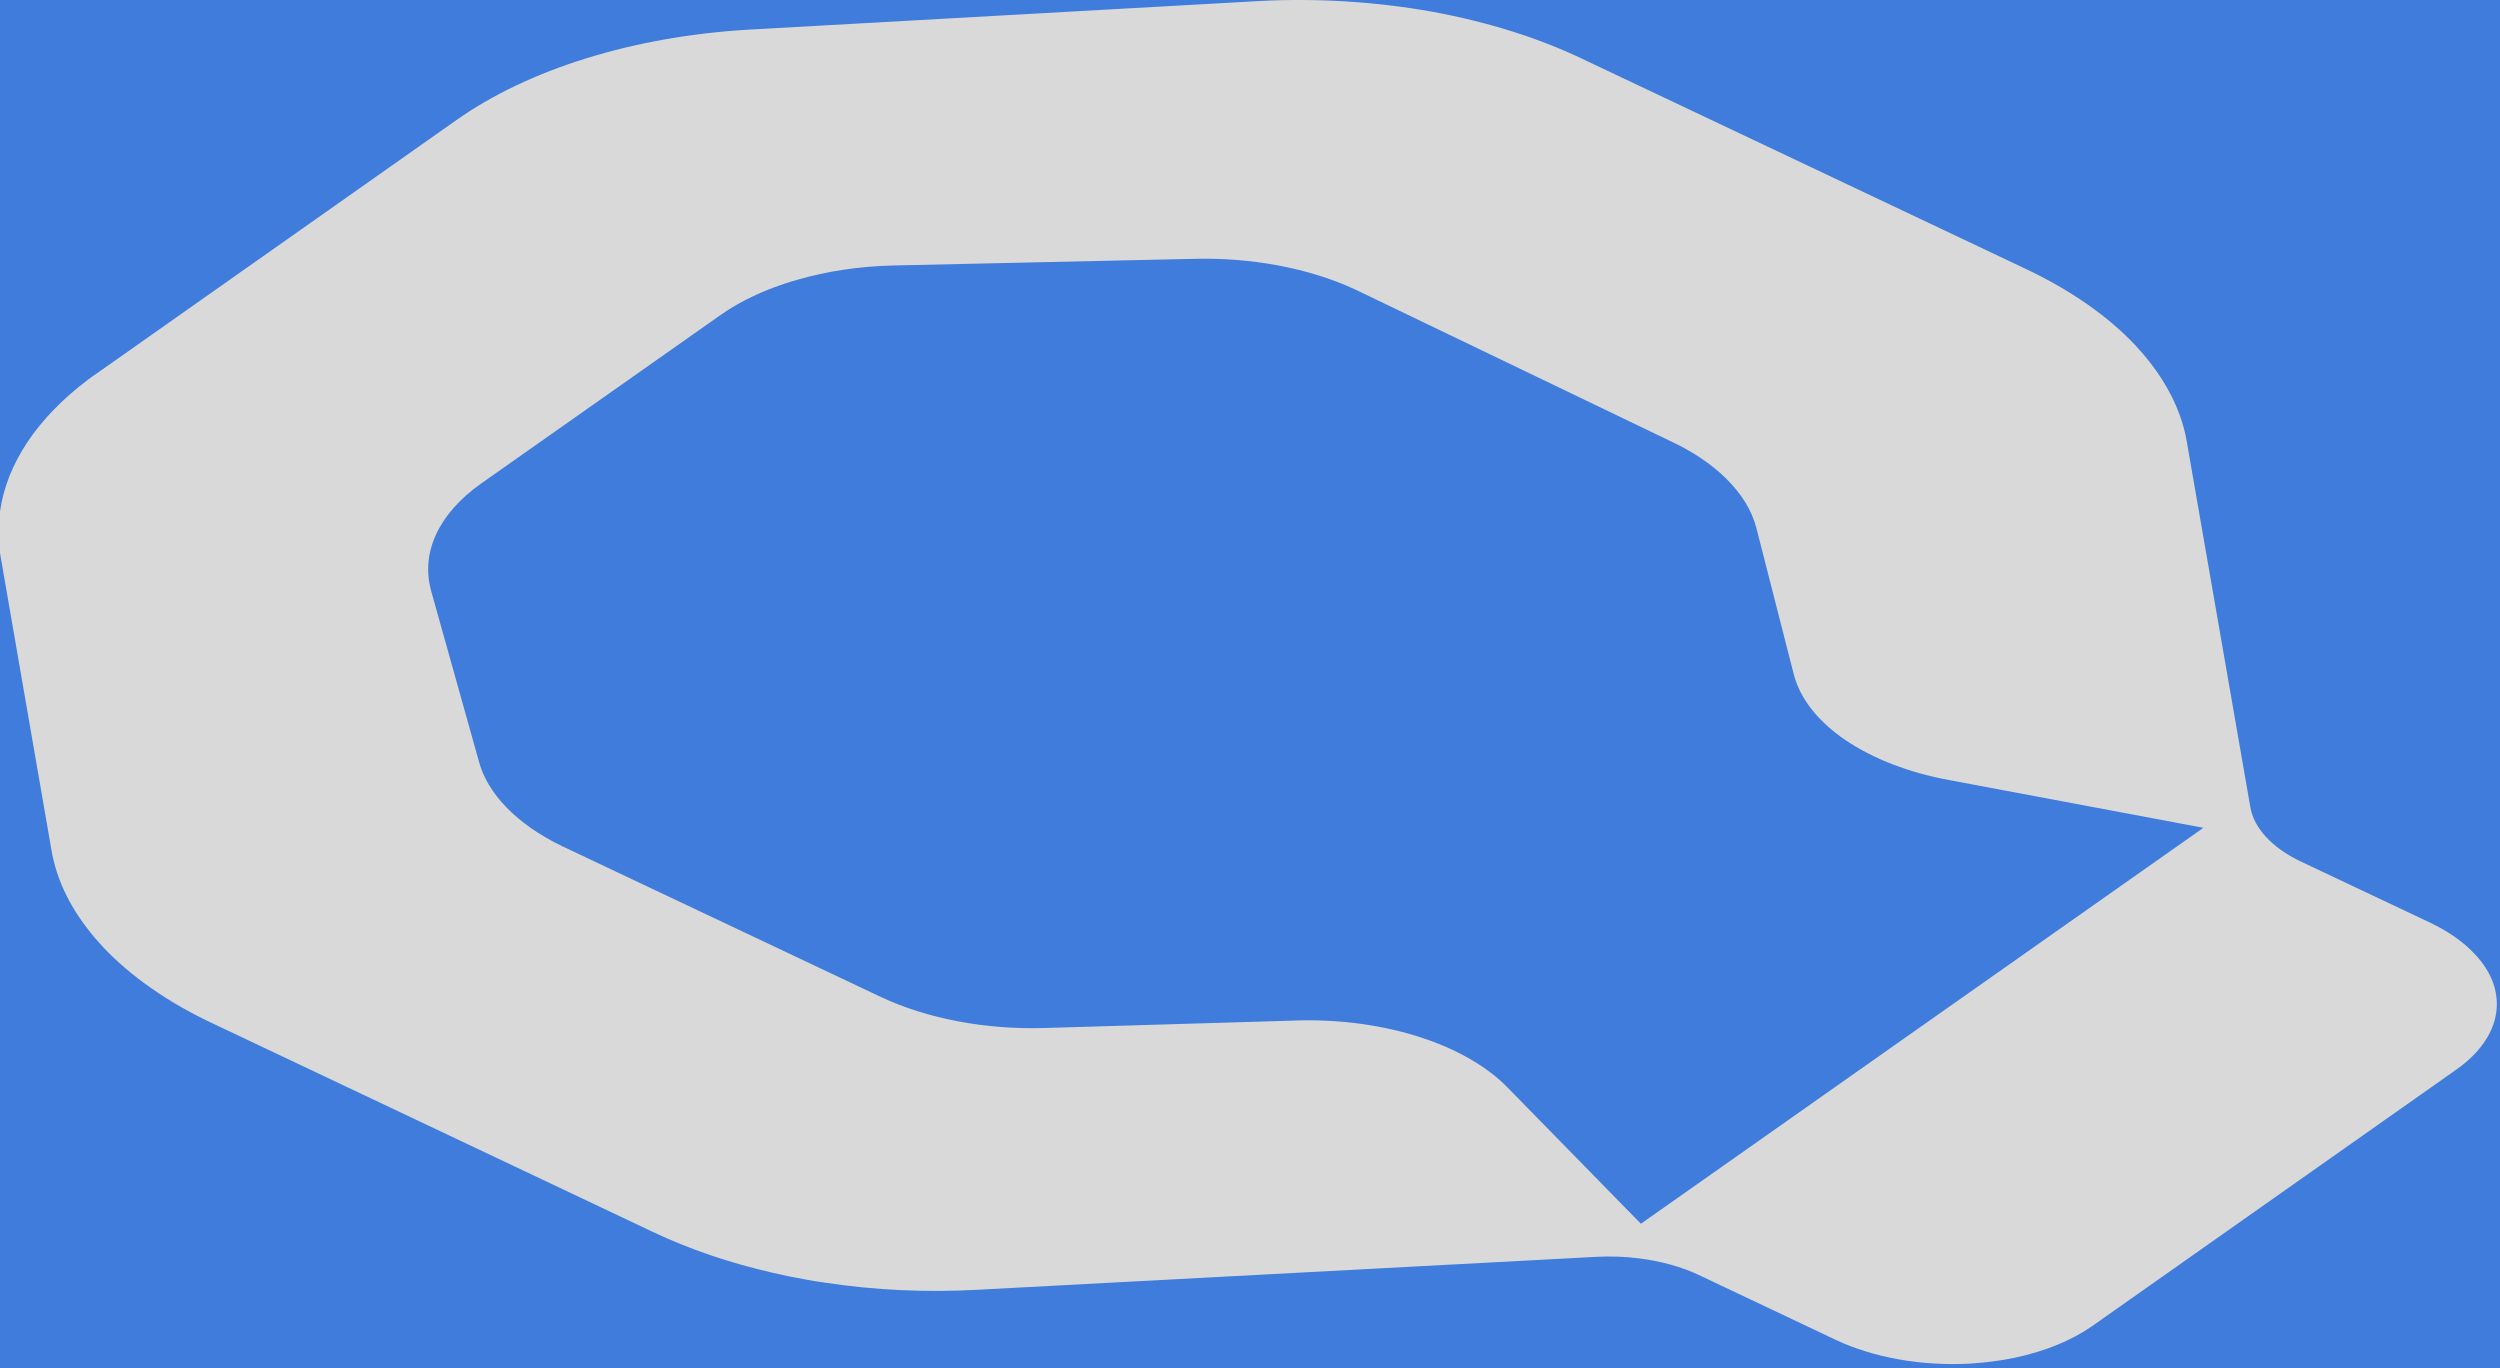
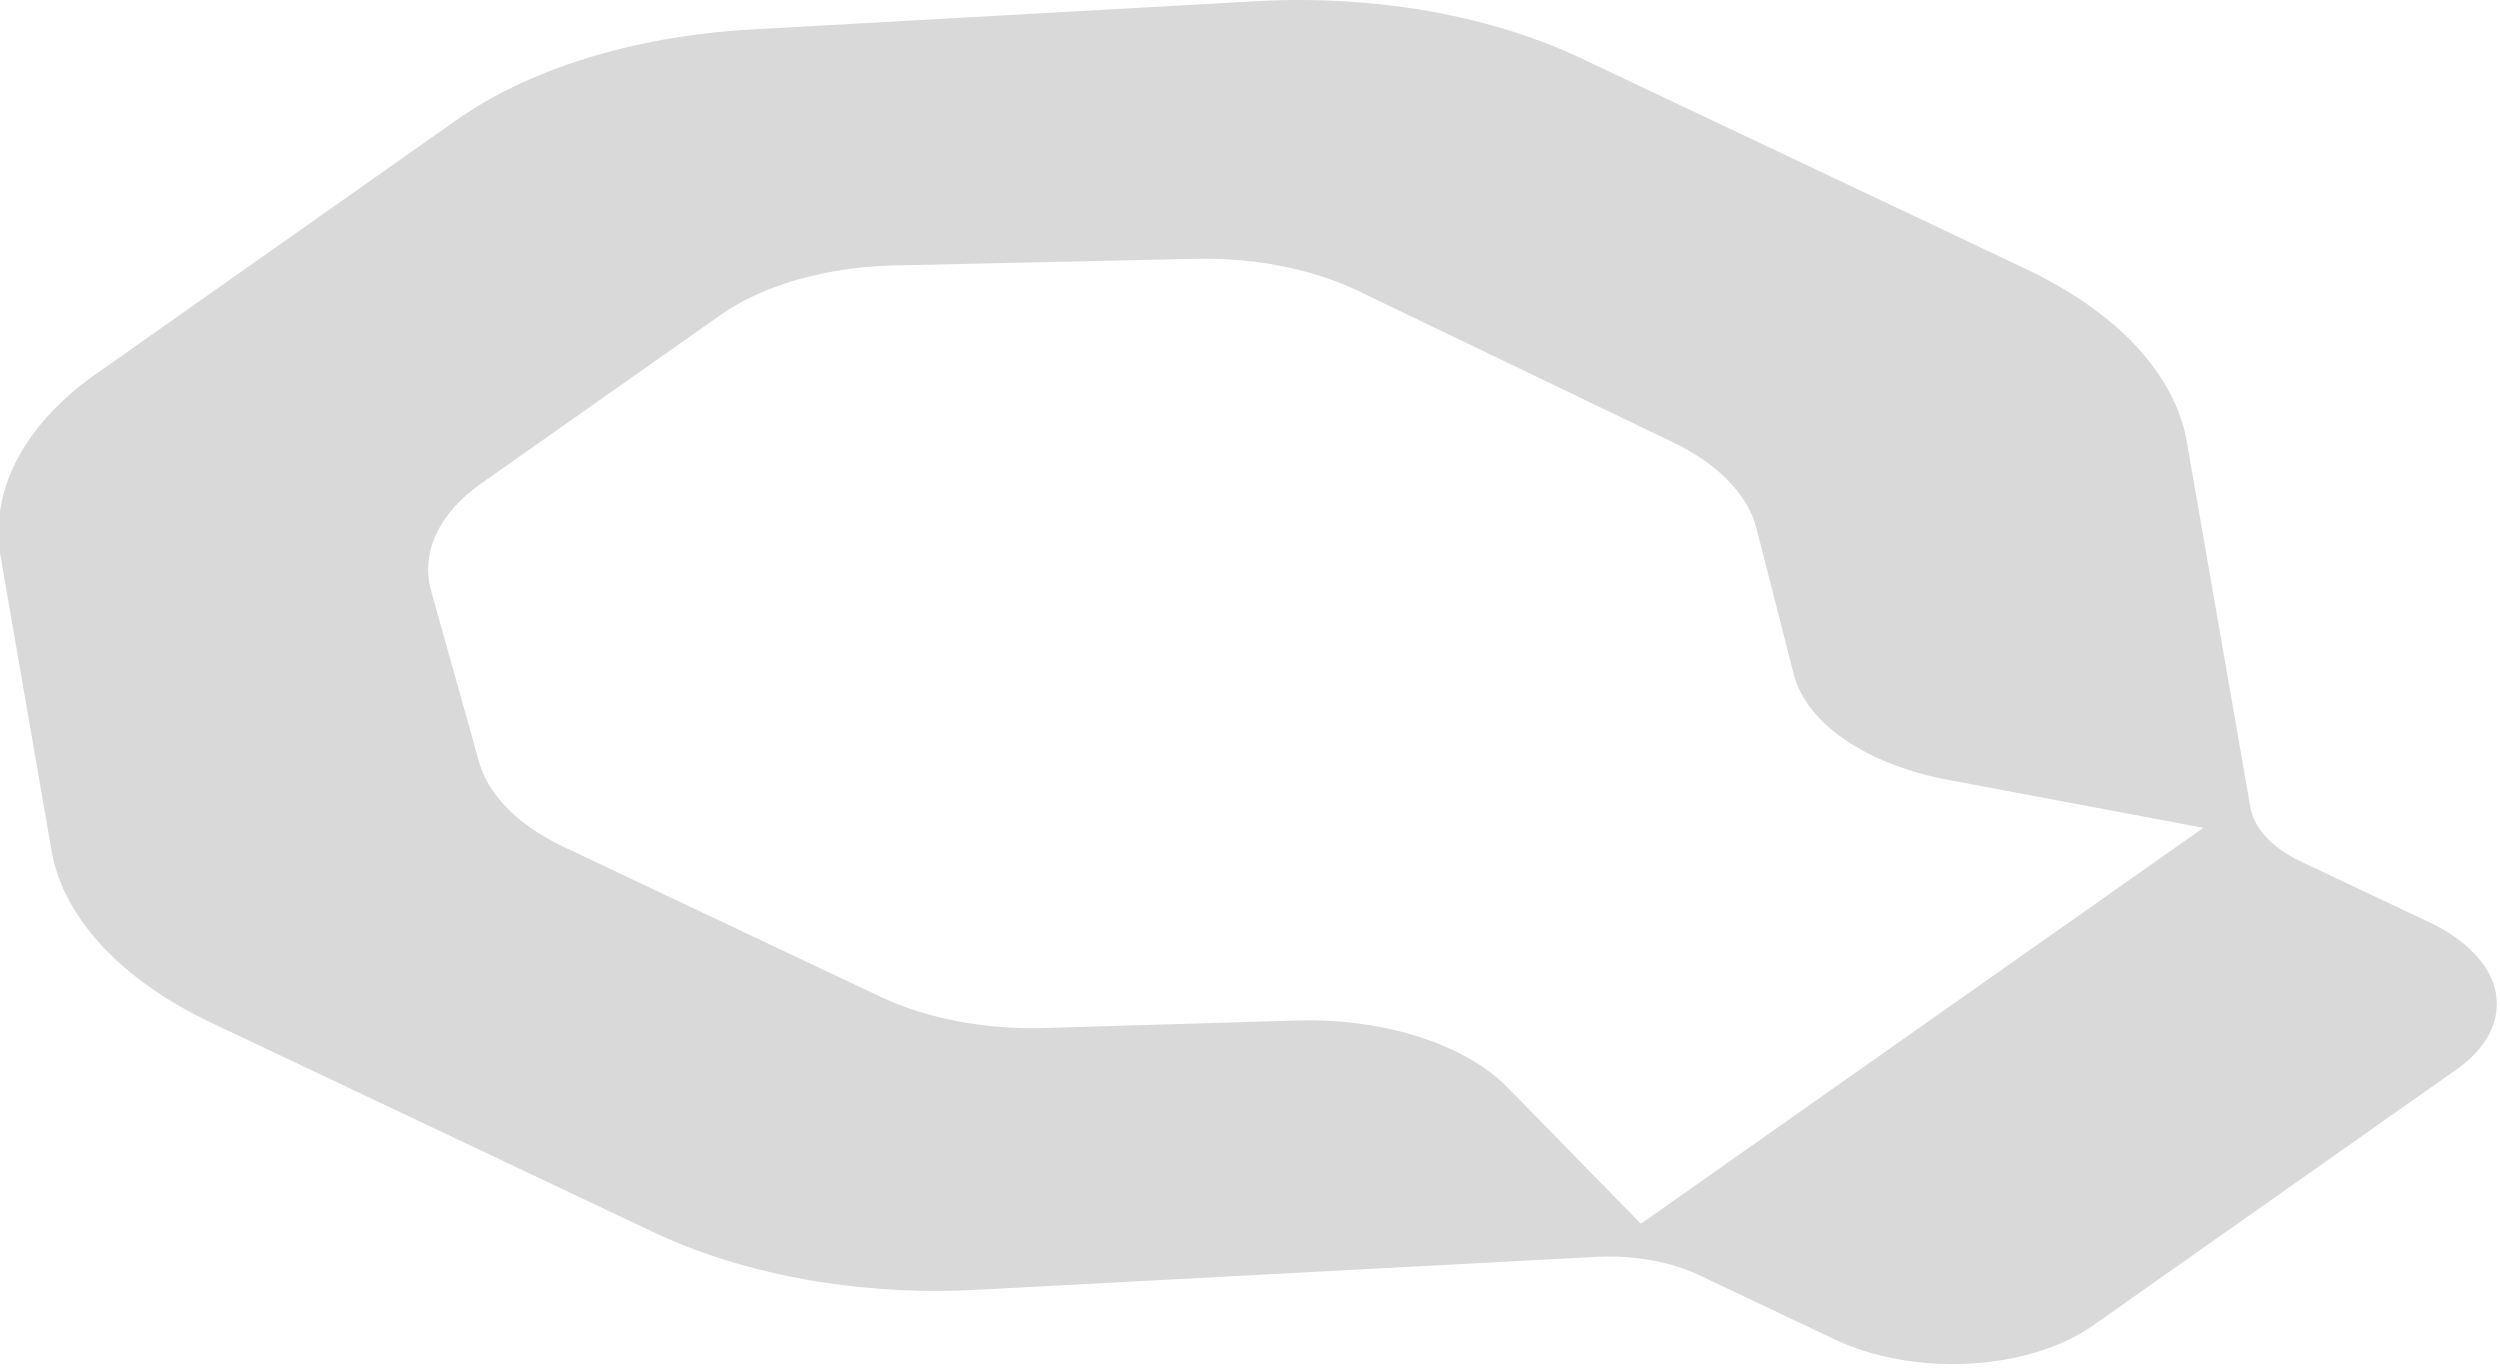
<svg xmlns="http://www.w3.org/2000/svg" width="380" height="208" viewBox="0 0 380 208" fill="none">
-   <rect width="100%" height="100%" fill="#3F7CDB" />
  <g style="mix-blend-mode:multiply">
    <path fill-rule="evenodd" clip-rule="evenodd" d="M0 77.737C1.032 70.492 5.622 63.571 13.329 57.745C13.803 57.39 14.288 57.035 14.784 56.709L69.361 18.262C80.363 10.484 96.307 5.545 113.726 4.51L191.33 0.163C200.202 -0.31 209.193 0.252 217.74 1.79C226.287 3.357 234.213 5.871 241.074 9.213L307.824 40.828C314.715 44.081 320.452 48.074 324.682 52.599C327.728 55.882 329.946 59.371 331.277 62.98C331.779 64.34 332.164 65.759 332.401 67.179L342.042 122.631C342.308 124.228 343.107 125.766 344.408 127.186C345.709 128.605 347.484 129.877 349.643 130.912L369.221 140.169C372.06 141.5 374.396 143.126 376.141 144.99C377.886 146.823 378.981 148.834 379.365 150.904V150.934C379.75 153.005 379.424 155.104 378.389 157.115C377.354 159.097 375.668 160.96 373.391 162.557L317.968 201.595C314.863 203.754 310.87 205.381 306.345 206.357C304.127 206.83 301.761 207.126 299.366 207.274C292.061 207.659 284.756 206.357 279.048 203.666L258.198 193.788C255.566 192.545 252.431 191.688 249.148 191.274C247.048 191.008 244.86 190.919 242.671 191.038L148.743 196.036C140.876 196.479 132.92 196.124 125.26 194.941C124.343 194.823 123.427 194.675 122.51 194.498C120.795 194.202 119.109 193.847 117.452 193.462C110.857 191.954 104.706 189.854 99.235 187.252L32.491 155.636C25.579 152.413 19.839 148.391 15.607 143.896C14.787 143.008 14.027 142.121 13.329 141.204C10.419 137.448 8.565 133.456 7.843 129.345L0.077 84.51C0.05 84.362 0.024 84.184 0 84.036V77.737ZM133.926 151.555C140.935 154.838 149.778 156.524 158.739 156.258L197.57 155.104C203.929 154.957 210.258 155.844 215.847 157.648C221.437 159.452 226.051 162.113 229.185 165.337L249.414 186.01L334.915 125.826L296.32 118.58C290.168 117.456 284.697 115.327 280.497 112.488C276.327 109.648 273.606 106.188 272.66 102.521L266.982 80.31C266.301 77.589 264.675 74.987 262.279 72.65C260.12 70.55 257.34 68.658 253.998 67.091L205.969 43.992C198.96 40.739 190.117 39.083 181.186 39.349L135.73 40.355C130.672 40.473 125.734 41.212 121.238 42.514C119.937 42.868 118.665 43.312 117.452 43.756C114.495 44.88 111.833 46.27 109.586 47.837L73.073 73.537C69.897 75.785 67.584 78.417 66.285 81.227C64.99 84.036 64.736 86.965 65.546 89.863L72.736 115.533C74.019 120.62 78.538 125.264 85.417 128.606L133.926 151.555Z" fill="#D9D9D9" />
  </g>
</svg>